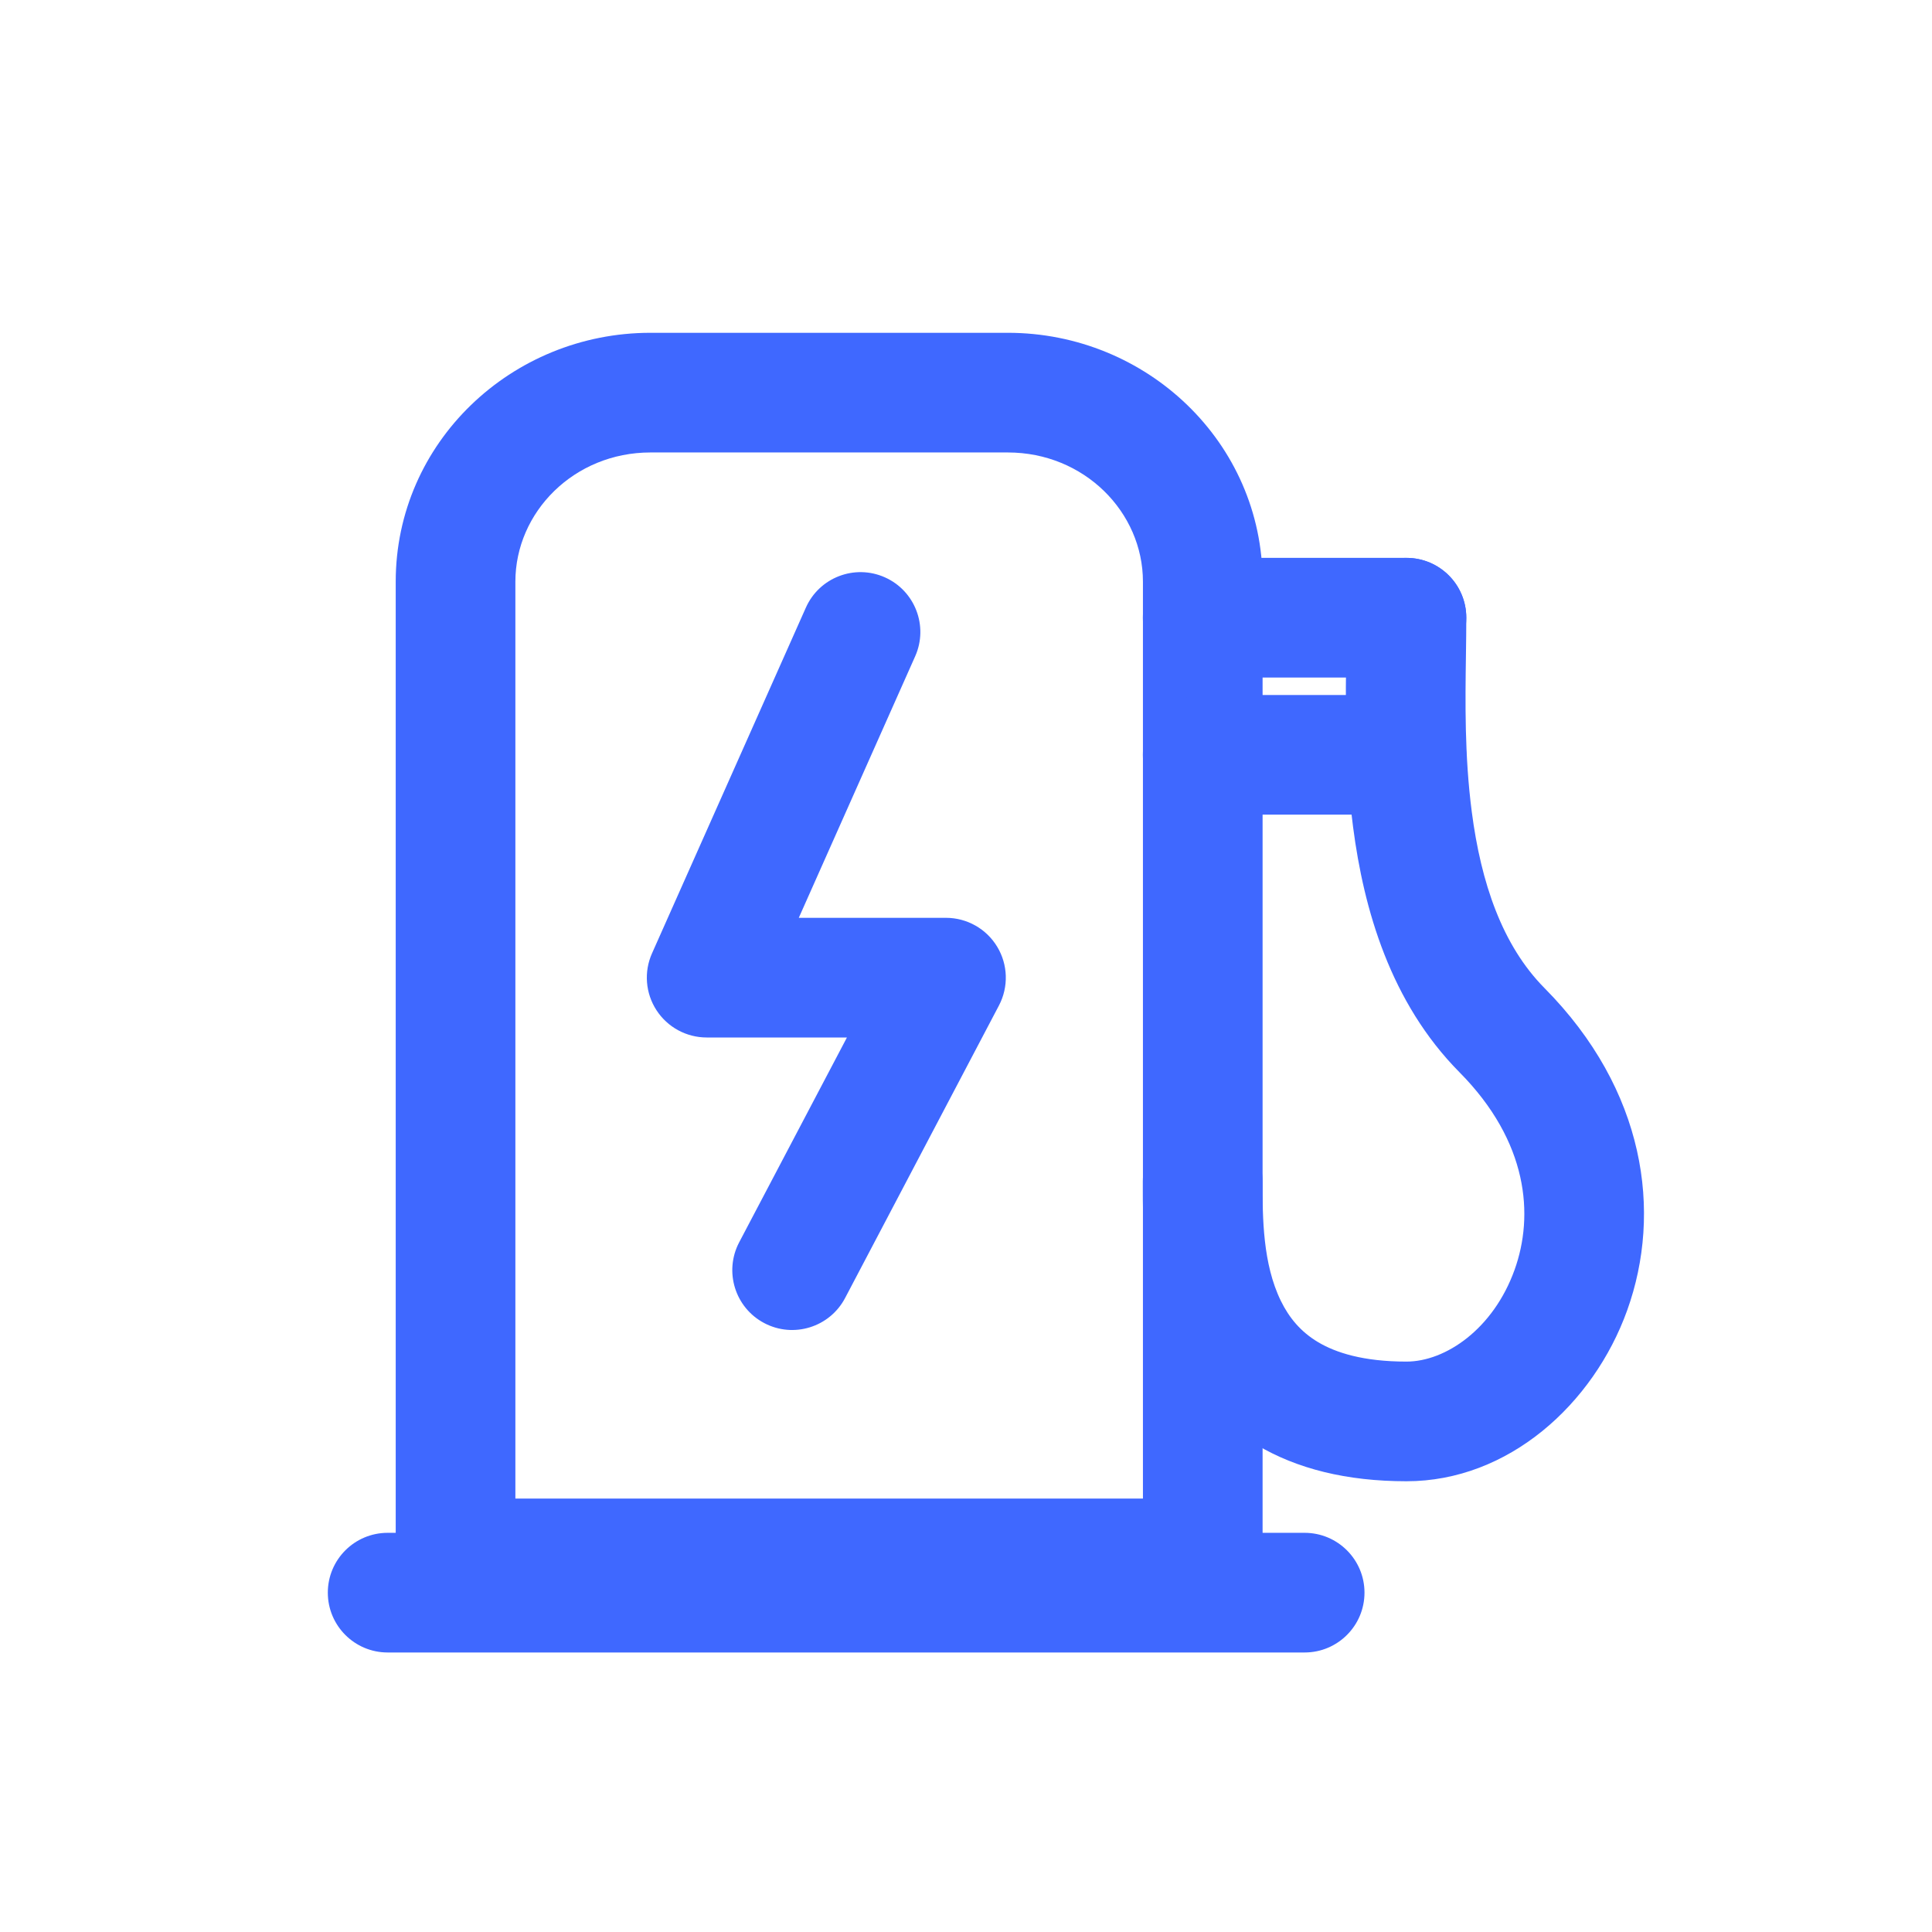
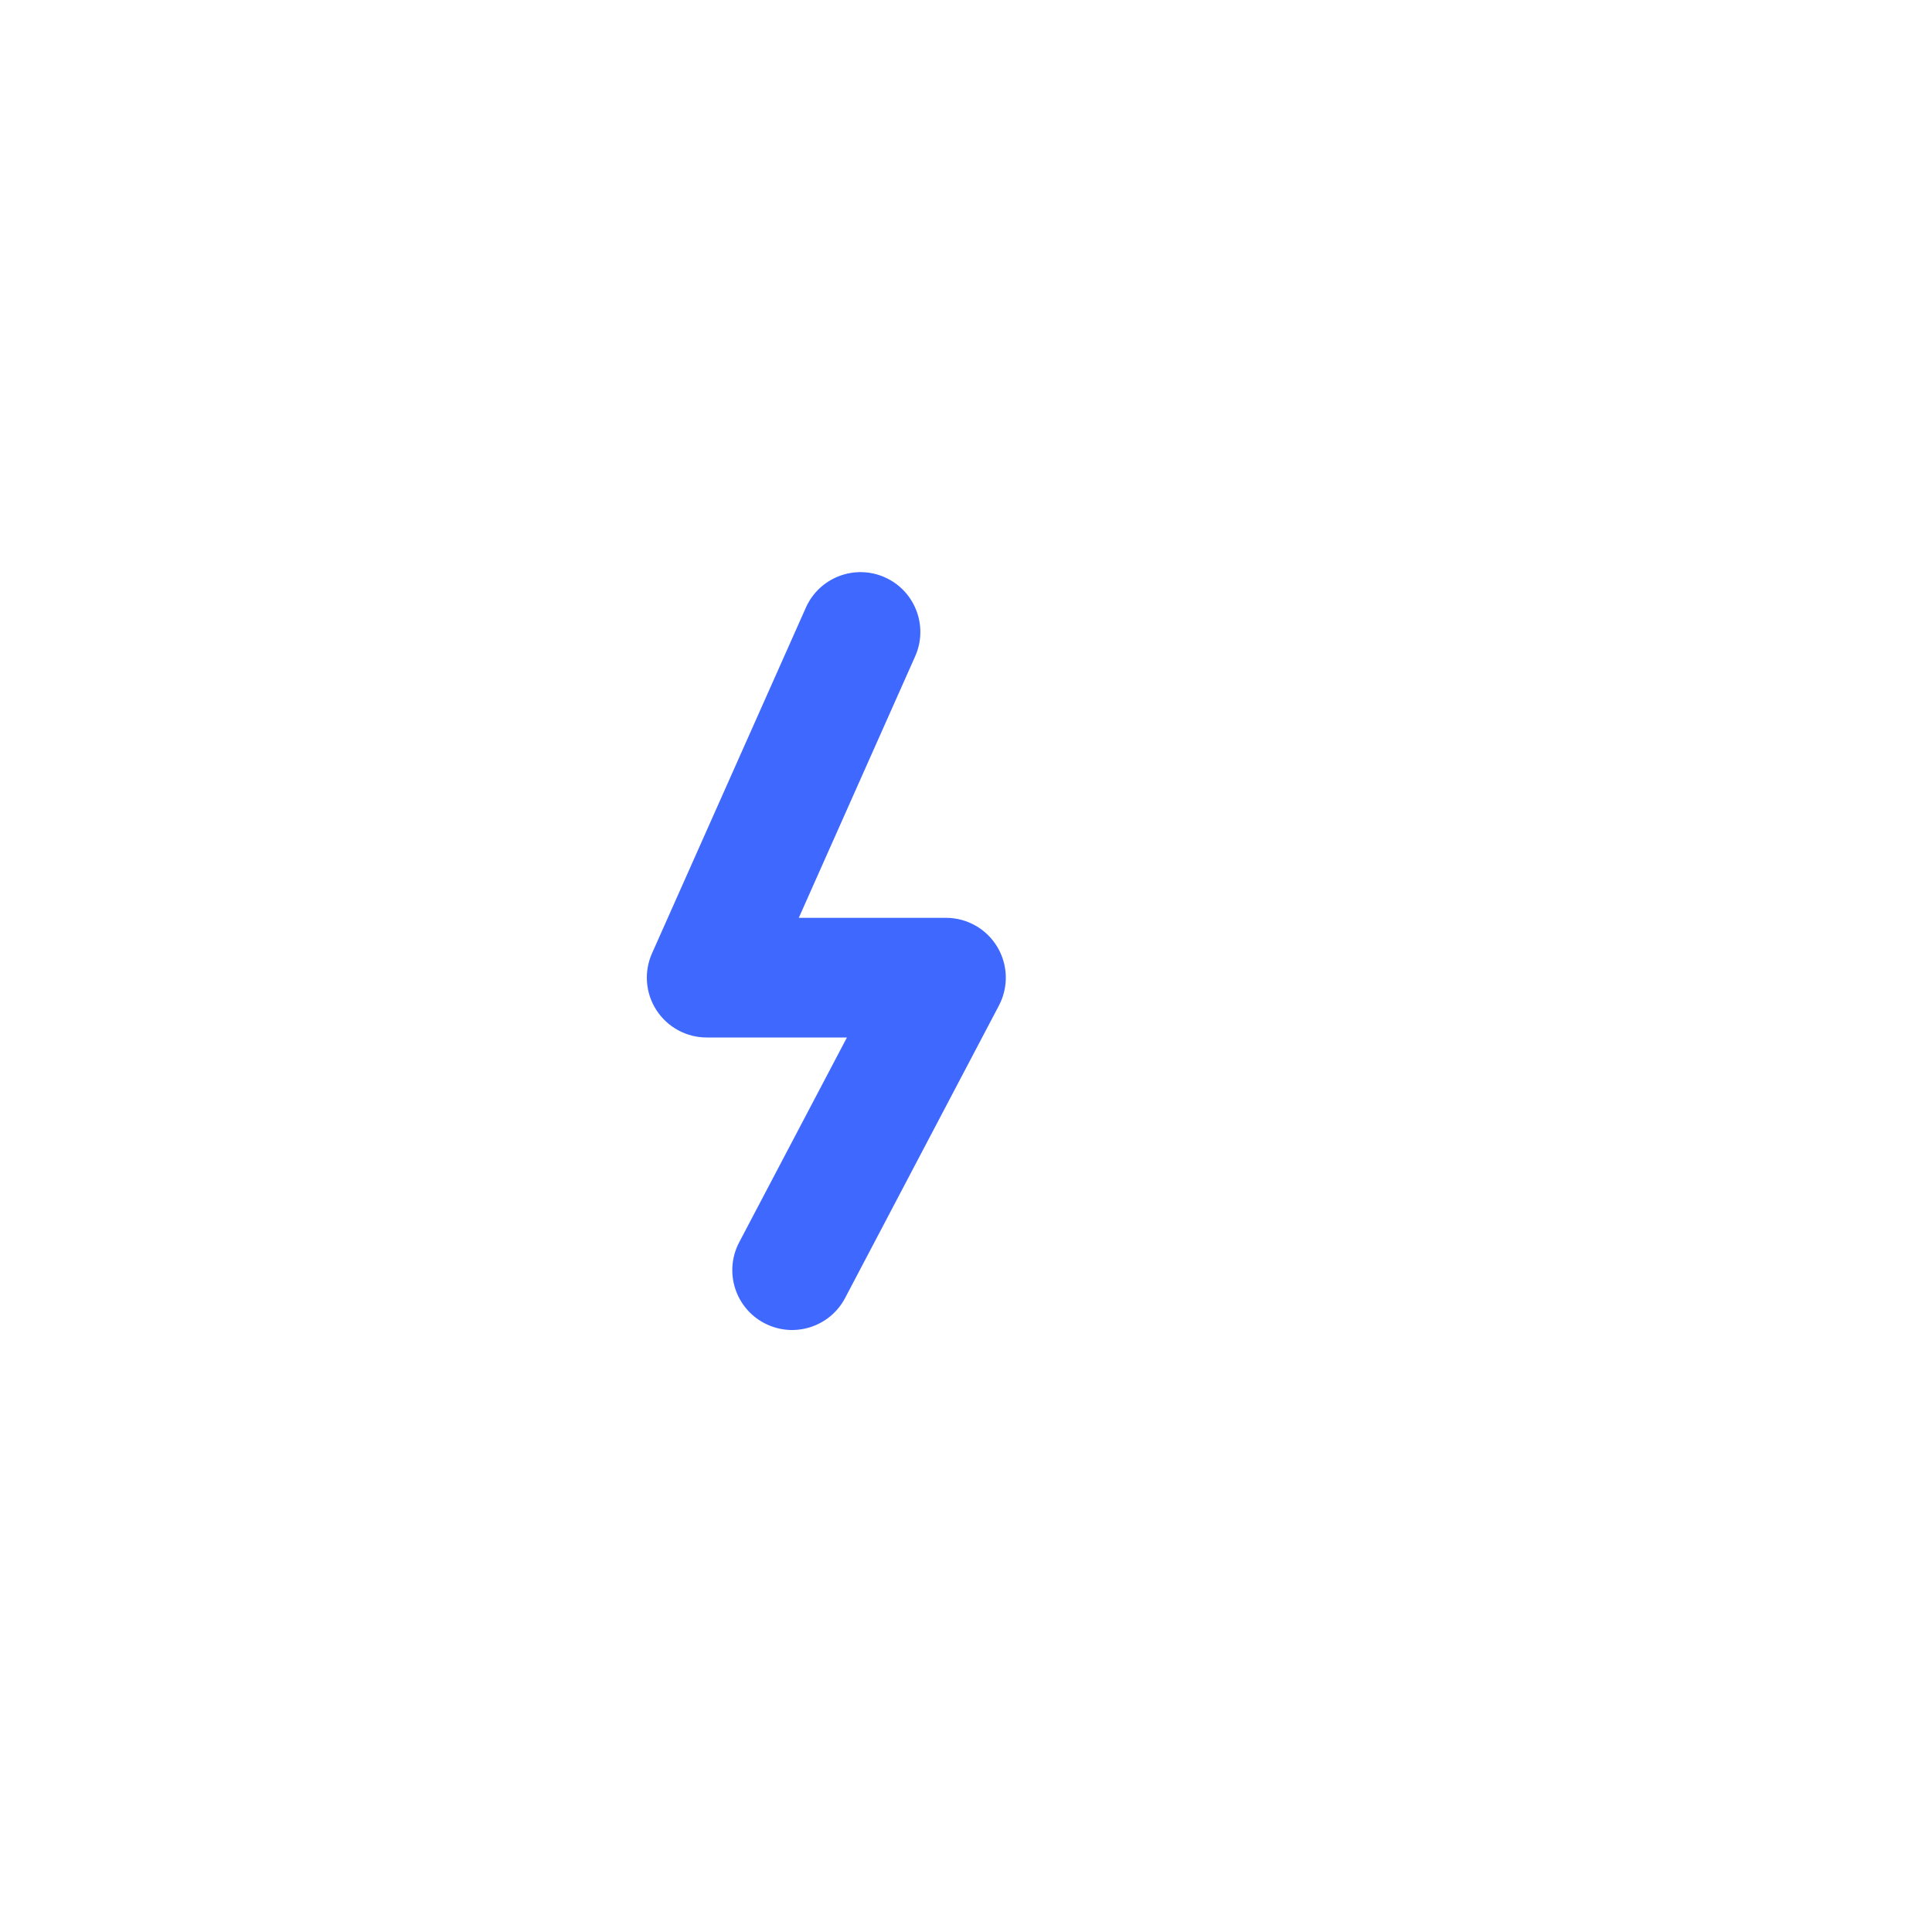
<svg xmlns="http://www.w3.org/2000/svg" width="62" height="62" viewBox="0 0 62 62" fill="none">
  <path fill-rule="evenodd" clip-rule="evenodd" d="M28.396 18.527C29.364 18.958 29.8 20.093 29.369 21.061L25.634 29.454H30.358C31.03 29.454 31.654 29.806 32.001 30.382C32.349 30.957 32.37 31.673 32.057 32.268L27.12 41.655C26.626 42.593 25.465 42.954 24.527 42.46C23.588 41.967 23.228 40.806 23.721 39.867L27.179 33.294H22.678C22.028 33.294 21.422 32.965 21.068 32.42C20.713 31.875 20.659 31.187 20.924 30.593L25.861 19.5C26.292 18.531 27.427 18.096 28.396 18.527Z" fill="#3F68FF" />
-   <path fill-rule="evenodd" clip-rule="evenodd" d="M45.135 17.903C44.075 17.903 43.215 18.762 43.215 19.823C43.215 20.115 43.21 20.45 43.205 20.821C43.181 22.338 43.149 24.444 43.423 26.548C43.765 29.177 44.618 32.171 46.837 34.411C49.047 36.642 49.232 39.005 48.604 40.751C47.924 42.644 46.394 43.695 45.135 43.695C43.744 43.695 42.864 43.408 42.299 43.071C41.743 42.74 41.369 42.289 41.104 41.746C40.524 40.559 40.516 39.088 40.516 37.913C40.516 36.853 39.656 35.993 38.596 35.993C37.535 35.993 36.675 36.853 36.675 37.913C36.675 37.959 36.675 38.007 36.675 38.059C36.673 39.151 36.668 41.413 37.654 43.432C38.195 44.54 39.042 45.602 40.334 46.371C41.617 47.134 43.211 47.535 45.135 47.535C48.409 47.535 51.136 45.059 52.218 42.05C53.352 38.894 52.804 34.978 49.565 31.709C48.207 30.338 47.527 28.33 47.231 26.052C46.997 24.256 47.022 22.521 47.044 21.013C47.05 20.598 47.055 20.2 47.055 19.823C47.055 18.762 46.196 17.903 45.135 17.903Z" fill="#3F68FF" />
-   <path fill-rule="evenodd" clip-rule="evenodd" d="M12.699 18.667C12.699 14.201 16.415 10.68 20.874 10.68H32.342C36.801 10.68 40.518 14.201 40.518 18.667V51.93H12.699V18.667ZM20.874 14.52C18.424 14.52 16.539 16.432 16.539 18.667V48.09H36.678V18.667C36.678 16.432 34.792 14.52 32.342 14.52H20.874Z" fill="#3F68FF" />
-   <path fill-rule="evenodd" clip-rule="evenodd" d="M10.52 51.11C10.52 50.05 11.379 49.19 12.44 49.19H41.867C42.928 49.19 43.788 50.05 43.788 51.11C43.788 52.17 42.928 53.03 41.867 53.03H12.44C11.379 53.03 10.52 52.17 10.52 51.11Z" fill="#3F68FF" />
-   <path fill-rule="evenodd" clip-rule="evenodd" d="M36.676 19.823C36.676 18.762 37.535 17.903 38.596 17.903L45.135 17.903C46.196 17.903 47.055 18.762 47.055 19.823C47.055 20.883 46.196 21.743 45.135 21.743L38.596 21.743C37.535 21.743 36.676 20.883 36.676 19.823Z" fill="#3F68FF" />
-   <path fill-rule="evenodd" clip-rule="evenodd" d="M36.676 24.223C36.676 23.162 37.535 22.303 38.596 22.303L45.135 22.303C46.196 22.303 47.055 23.162 47.055 24.223C47.055 25.283 46.196 26.143 45.135 26.143L38.596 26.143C37.535 26.143 36.676 25.283 36.676 24.223Z" fill="#3F68FF" />
</svg>